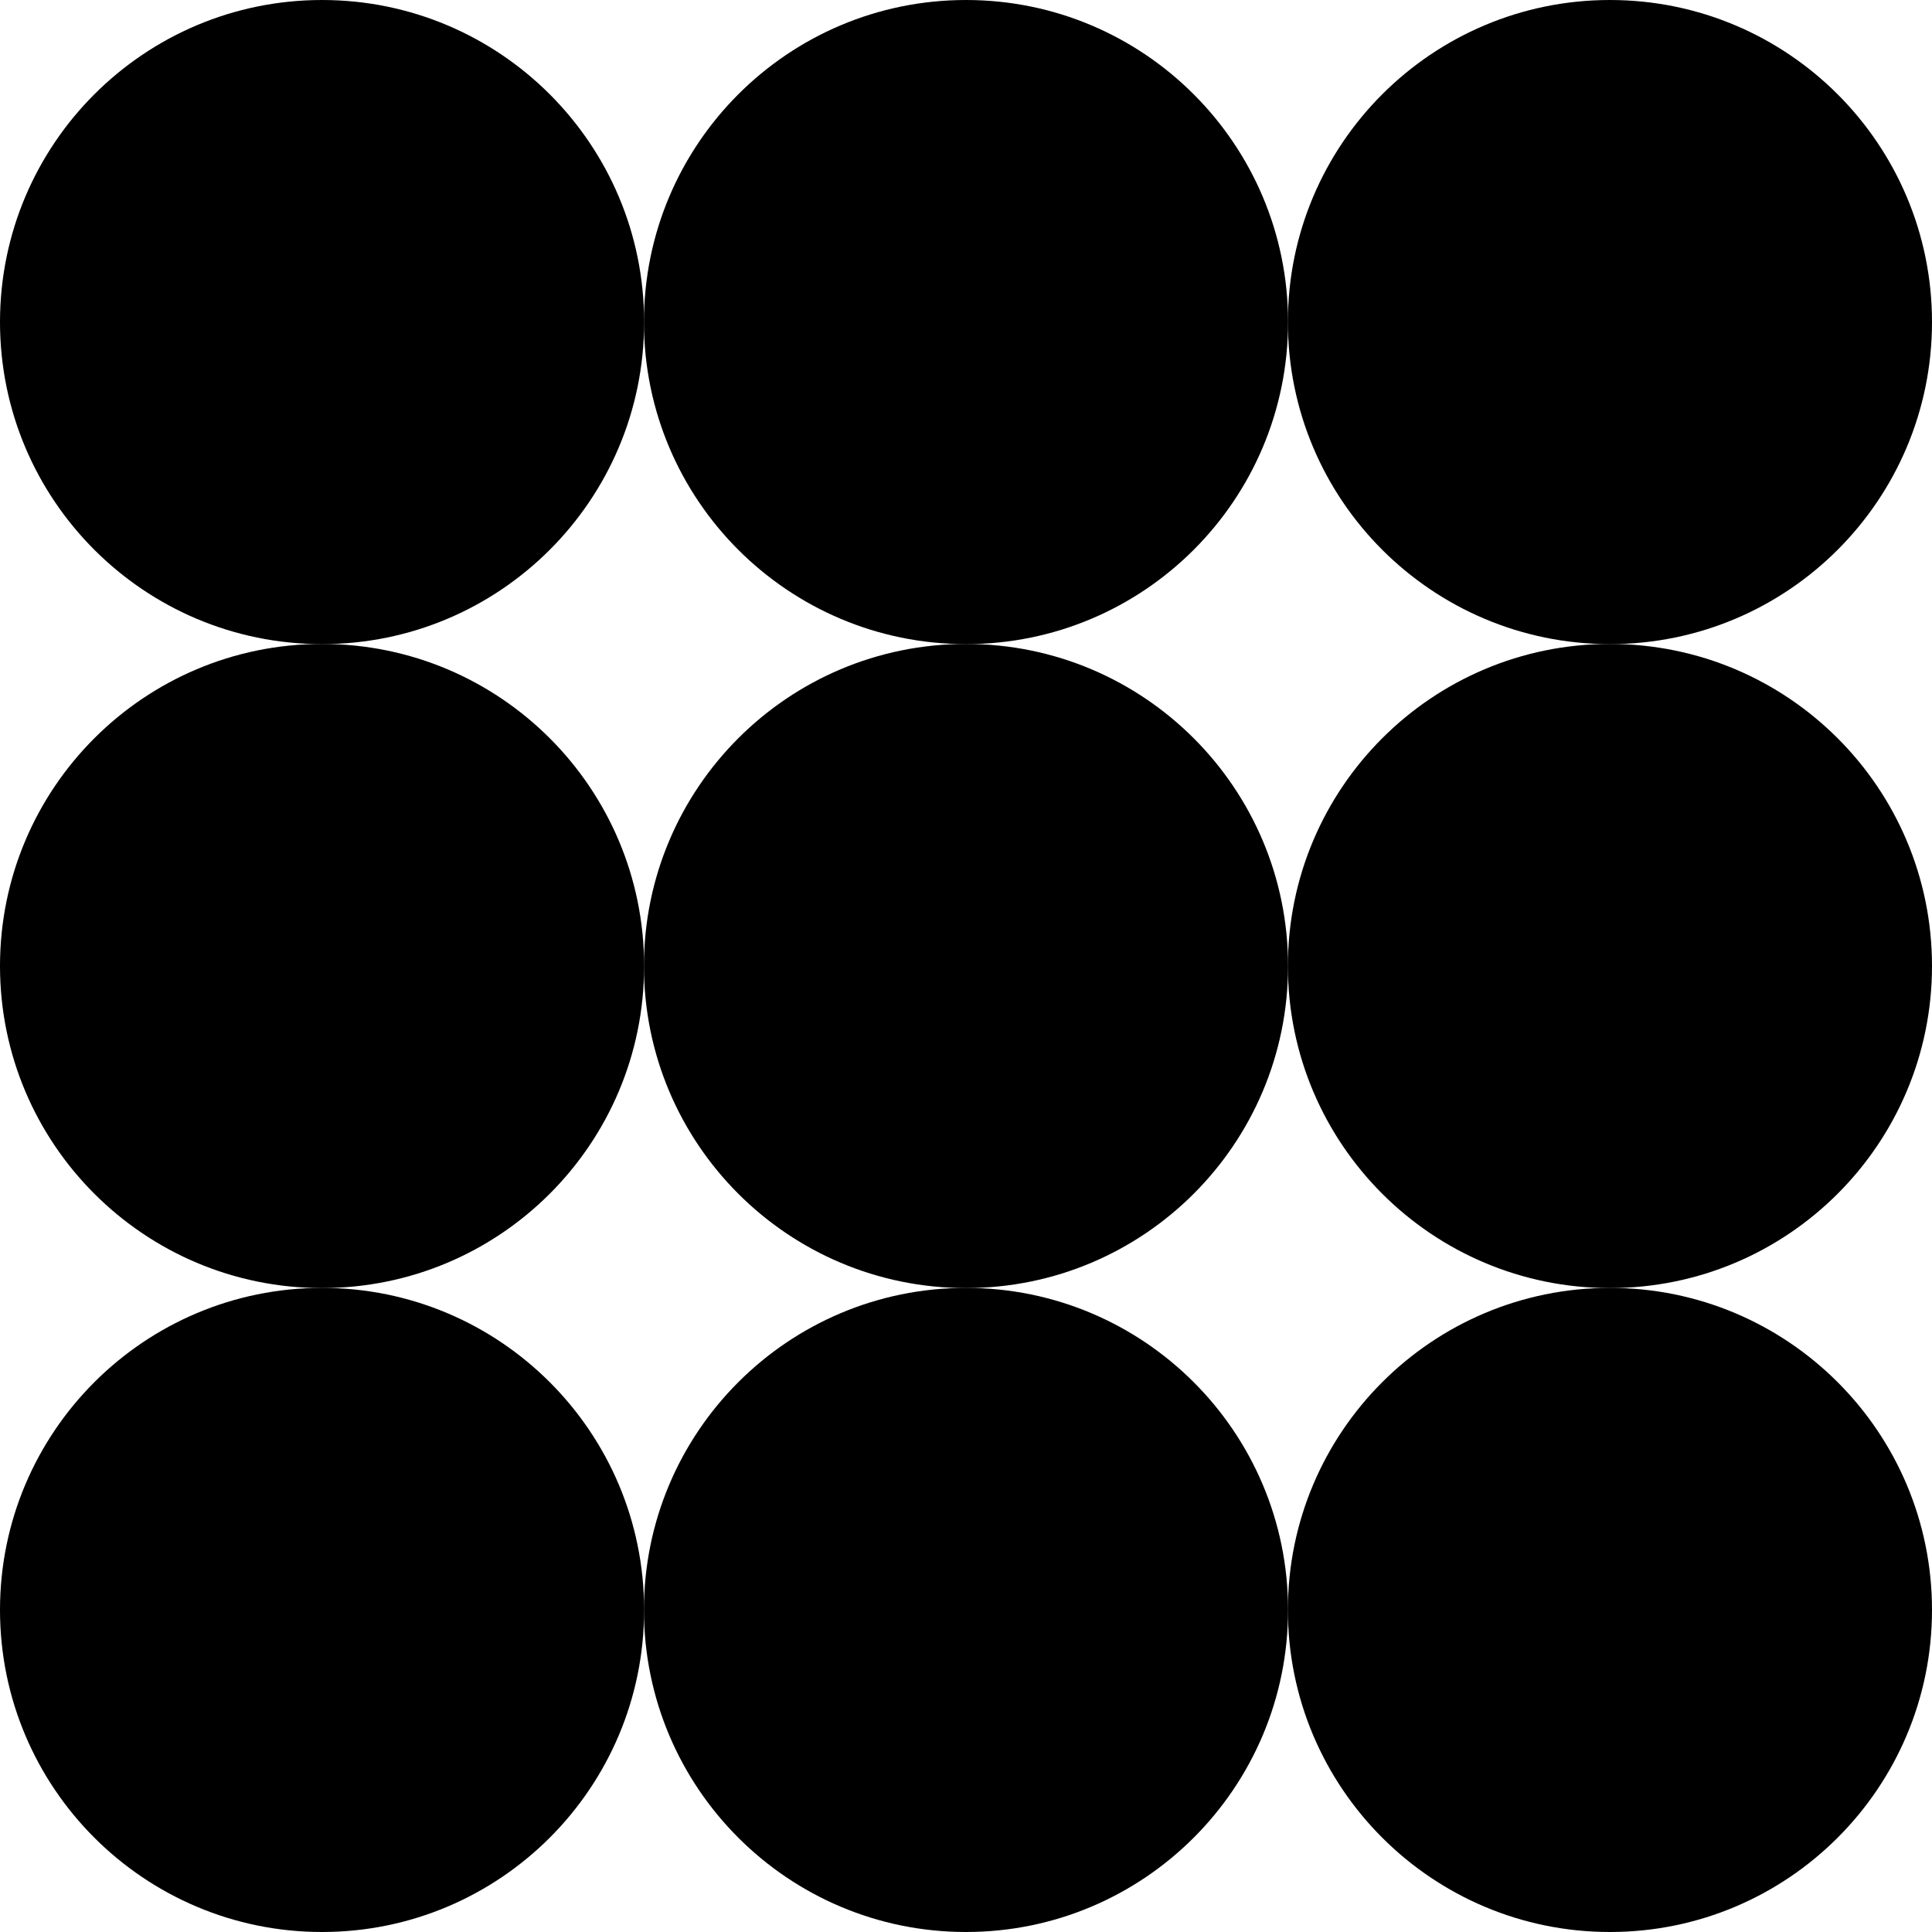
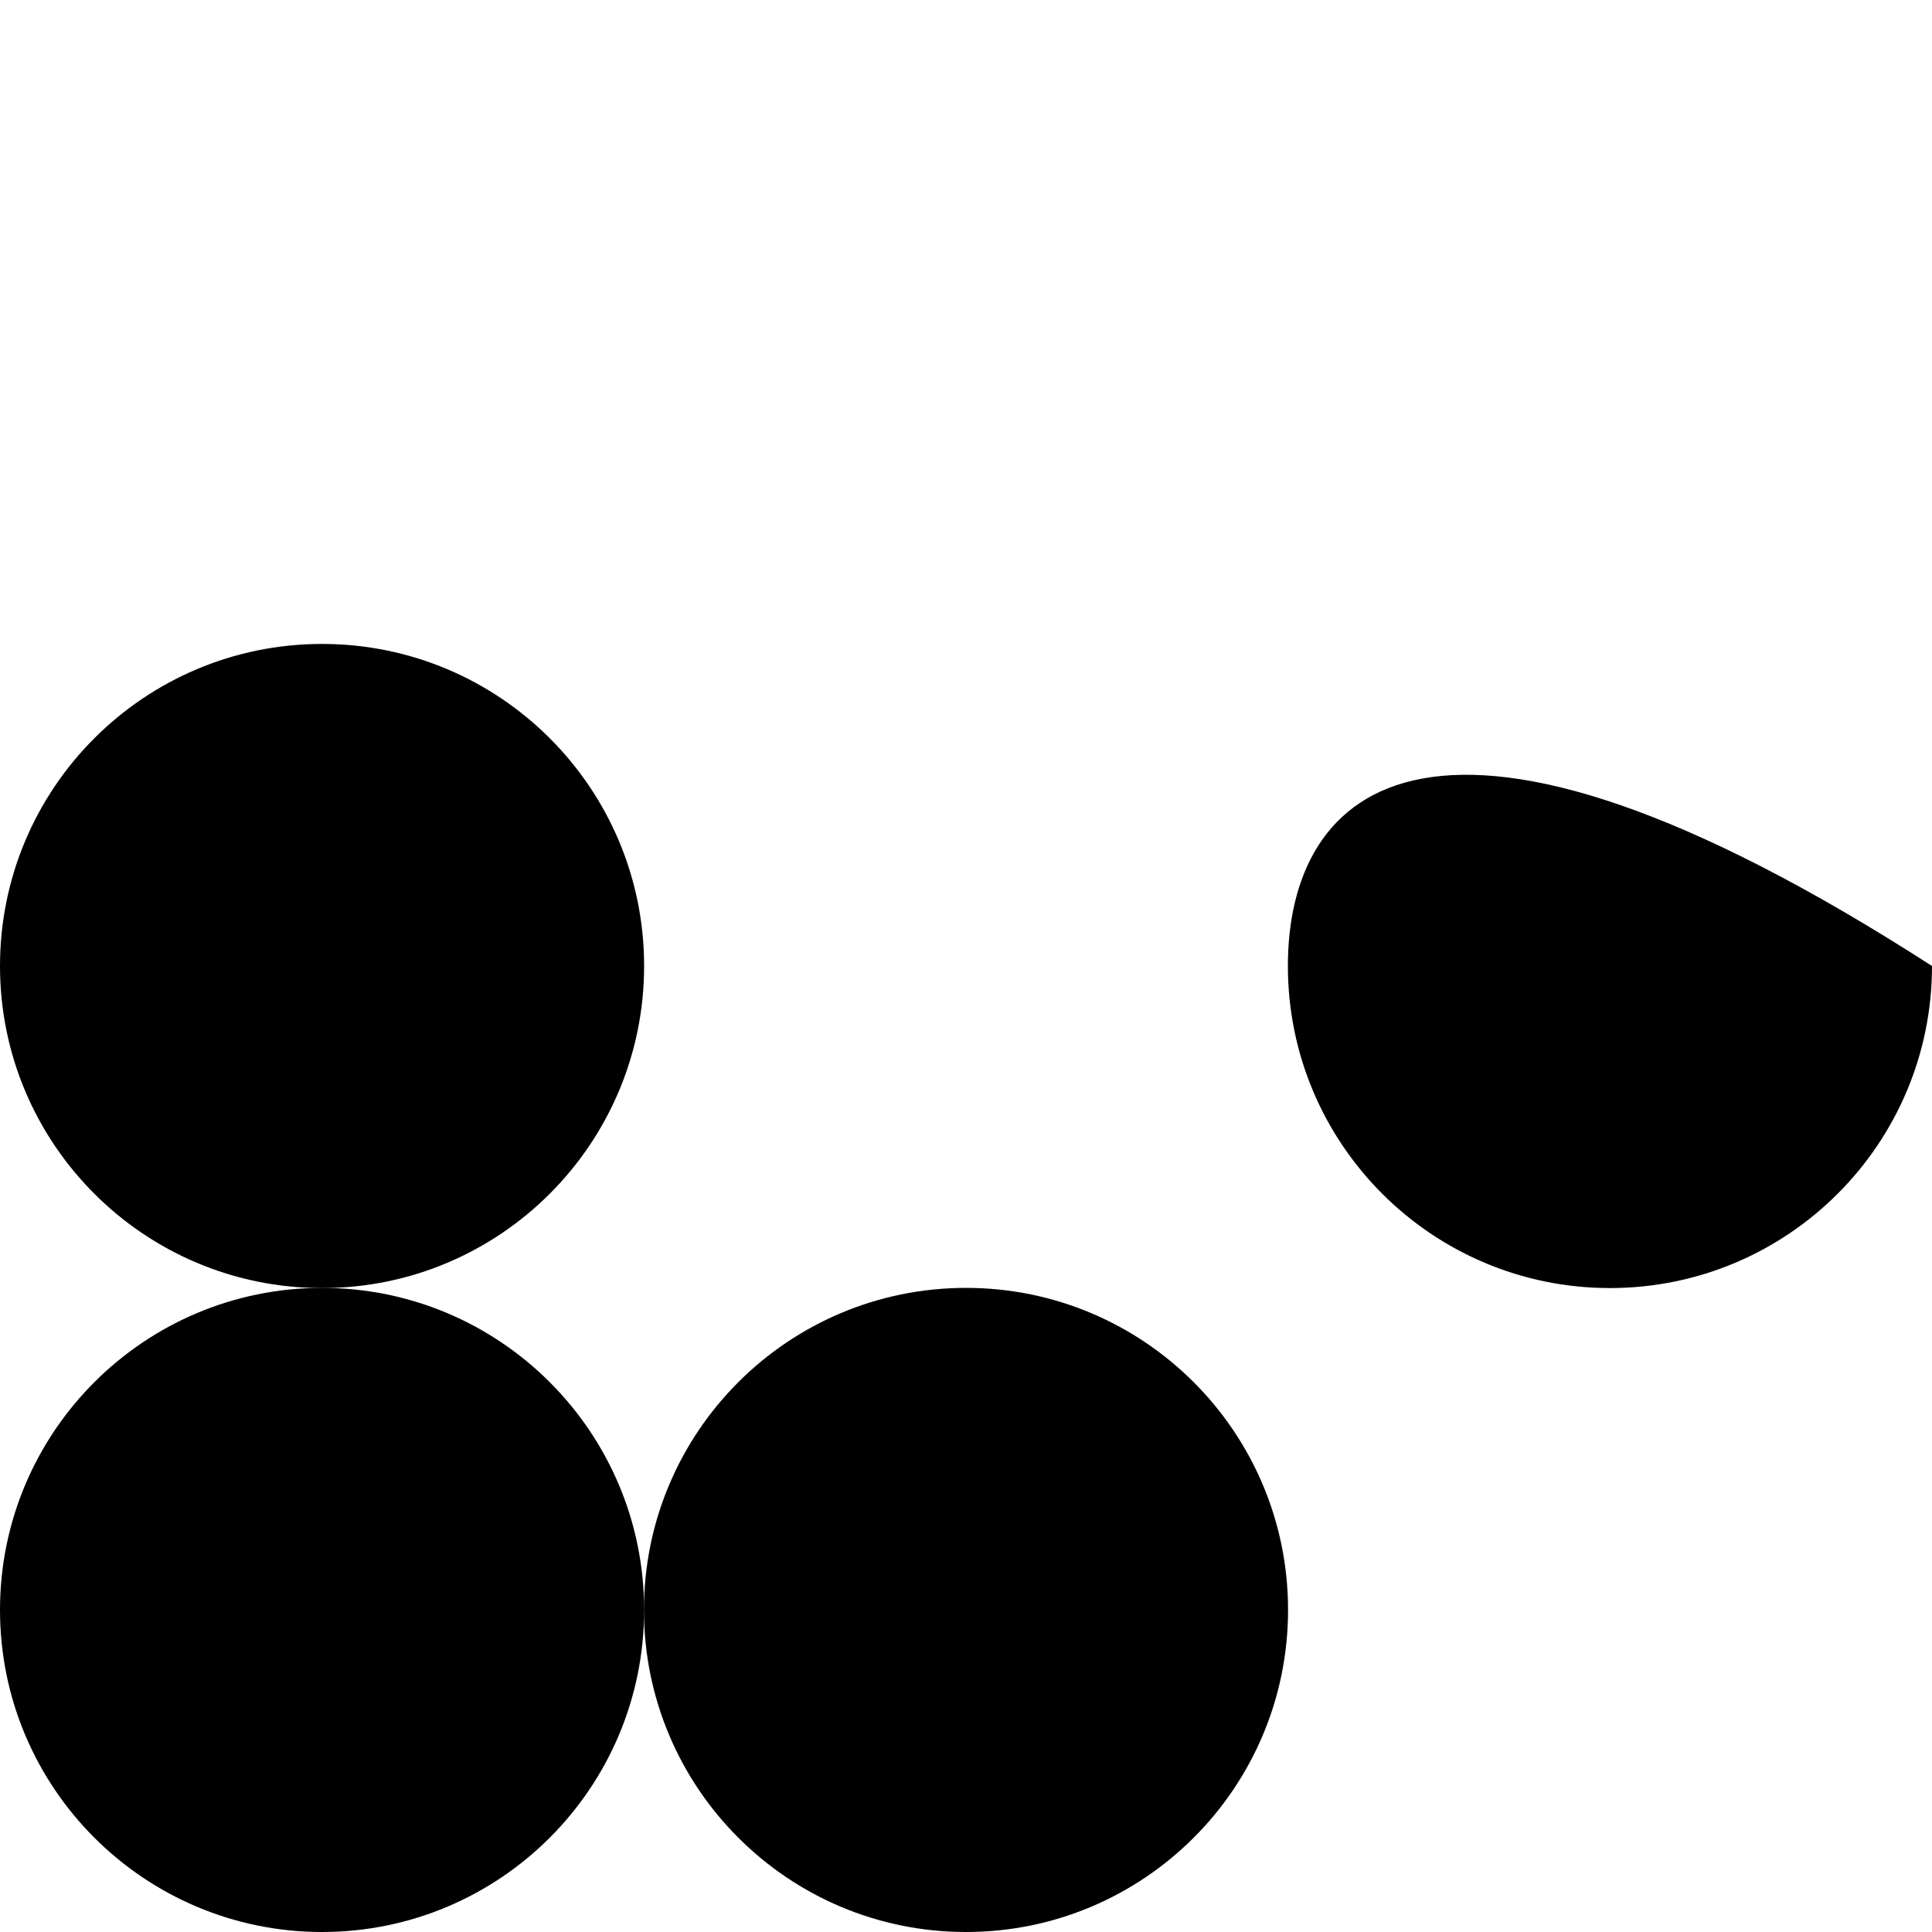
<svg xmlns="http://www.w3.org/2000/svg" width="66" height="66" viewBox="0 0 66 66" fill="none">
-   <path d="M33 22.004C39.076 22.004 44.002 17.078 44.002 11.002C44.002 4.926 39.076 0 33 0C26.924 0 21.998 4.926 21.998 11.002C21.998 17.078 26.924 22.004 33 22.004Z" fill="black" />
-   <path d="M33 44.002C39.077 44.002 44.002 39.076 44.002 33C44.002 26.924 39.077 21.998 33 21.998C26.924 21.998 21.998 26.924 21.998 33C21.998 39.076 26.924 44.002 33 44.002Z" fill="black" />
-   <path d="M54.998 44.002C61.075 44.002 66 39.076 66 33C66 26.924 61.075 21.998 54.998 21.998C48.922 21.998 43.996 26.924 43.996 33C43.996 39.076 48.922 44.002 54.998 44.002Z" fill="black" />
-   <path d="M54.998 22.004C61.074 22.004 66 17.078 66 11.002C66 4.926 61.074 0 54.998 0C48.922 0 43.996 4.926 43.996 11.002C43.996 17.078 48.922 22.004 54.998 22.004Z" fill="black" />
+   <path d="M54.998 44.002C61.075 44.002 66 39.076 66 33C48.922 21.998 43.996 26.924 43.996 33C43.996 39.076 48.922 44.002 54.998 44.002Z" fill="black" />
  <path d="M33 66C39.077 66 44.002 61.074 44.002 54.998C44.002 48.922 39.077 43.996 33 43.996C26.924 43.996 21.998 48.922 21.998 54.998C21.998 61.074 26.924 66 33 66Z" fill="black" />
-   <path d="M54.998 66C61.075 66 66 61.074 66 54.998C66 48.922 61.075 43.996 54.998 43.996C48.922 43.996 43.996 48.922 43.996 54.998C43.996 61.074 48.922 66 54.998 66Z" fill="black" />
  <path d="M11.002 66C17.078 66 22.004 61.074 22.004 54.998C22.004 48.922 17.078 43.996 11.002 43.996C4.926 43.996 0 48.922 0 54.998C0 61.074 4.926 66 11.002 66Z" fill="black" />
  <path d="M11.002 44.002C17.078 44.002 22.004 39.076 22.004 33C22.004 26.924 17.078 21.998 11.002 21.998C4.926 21.998 0 26.924 0 33C0 39.076 4.926 44.002 11.002 44.002Z" fill="black" />
-   <path d="M11.002 22.004C17.078 22.004 22.004 17.078 22.004 11.002C22.004 4.926 17.078 0 11.002 0C4.926 0 0 4.926 0 11.002C0 17.078 4.926 22.004 11.002 22.004Z" fill="black" />
</svg>